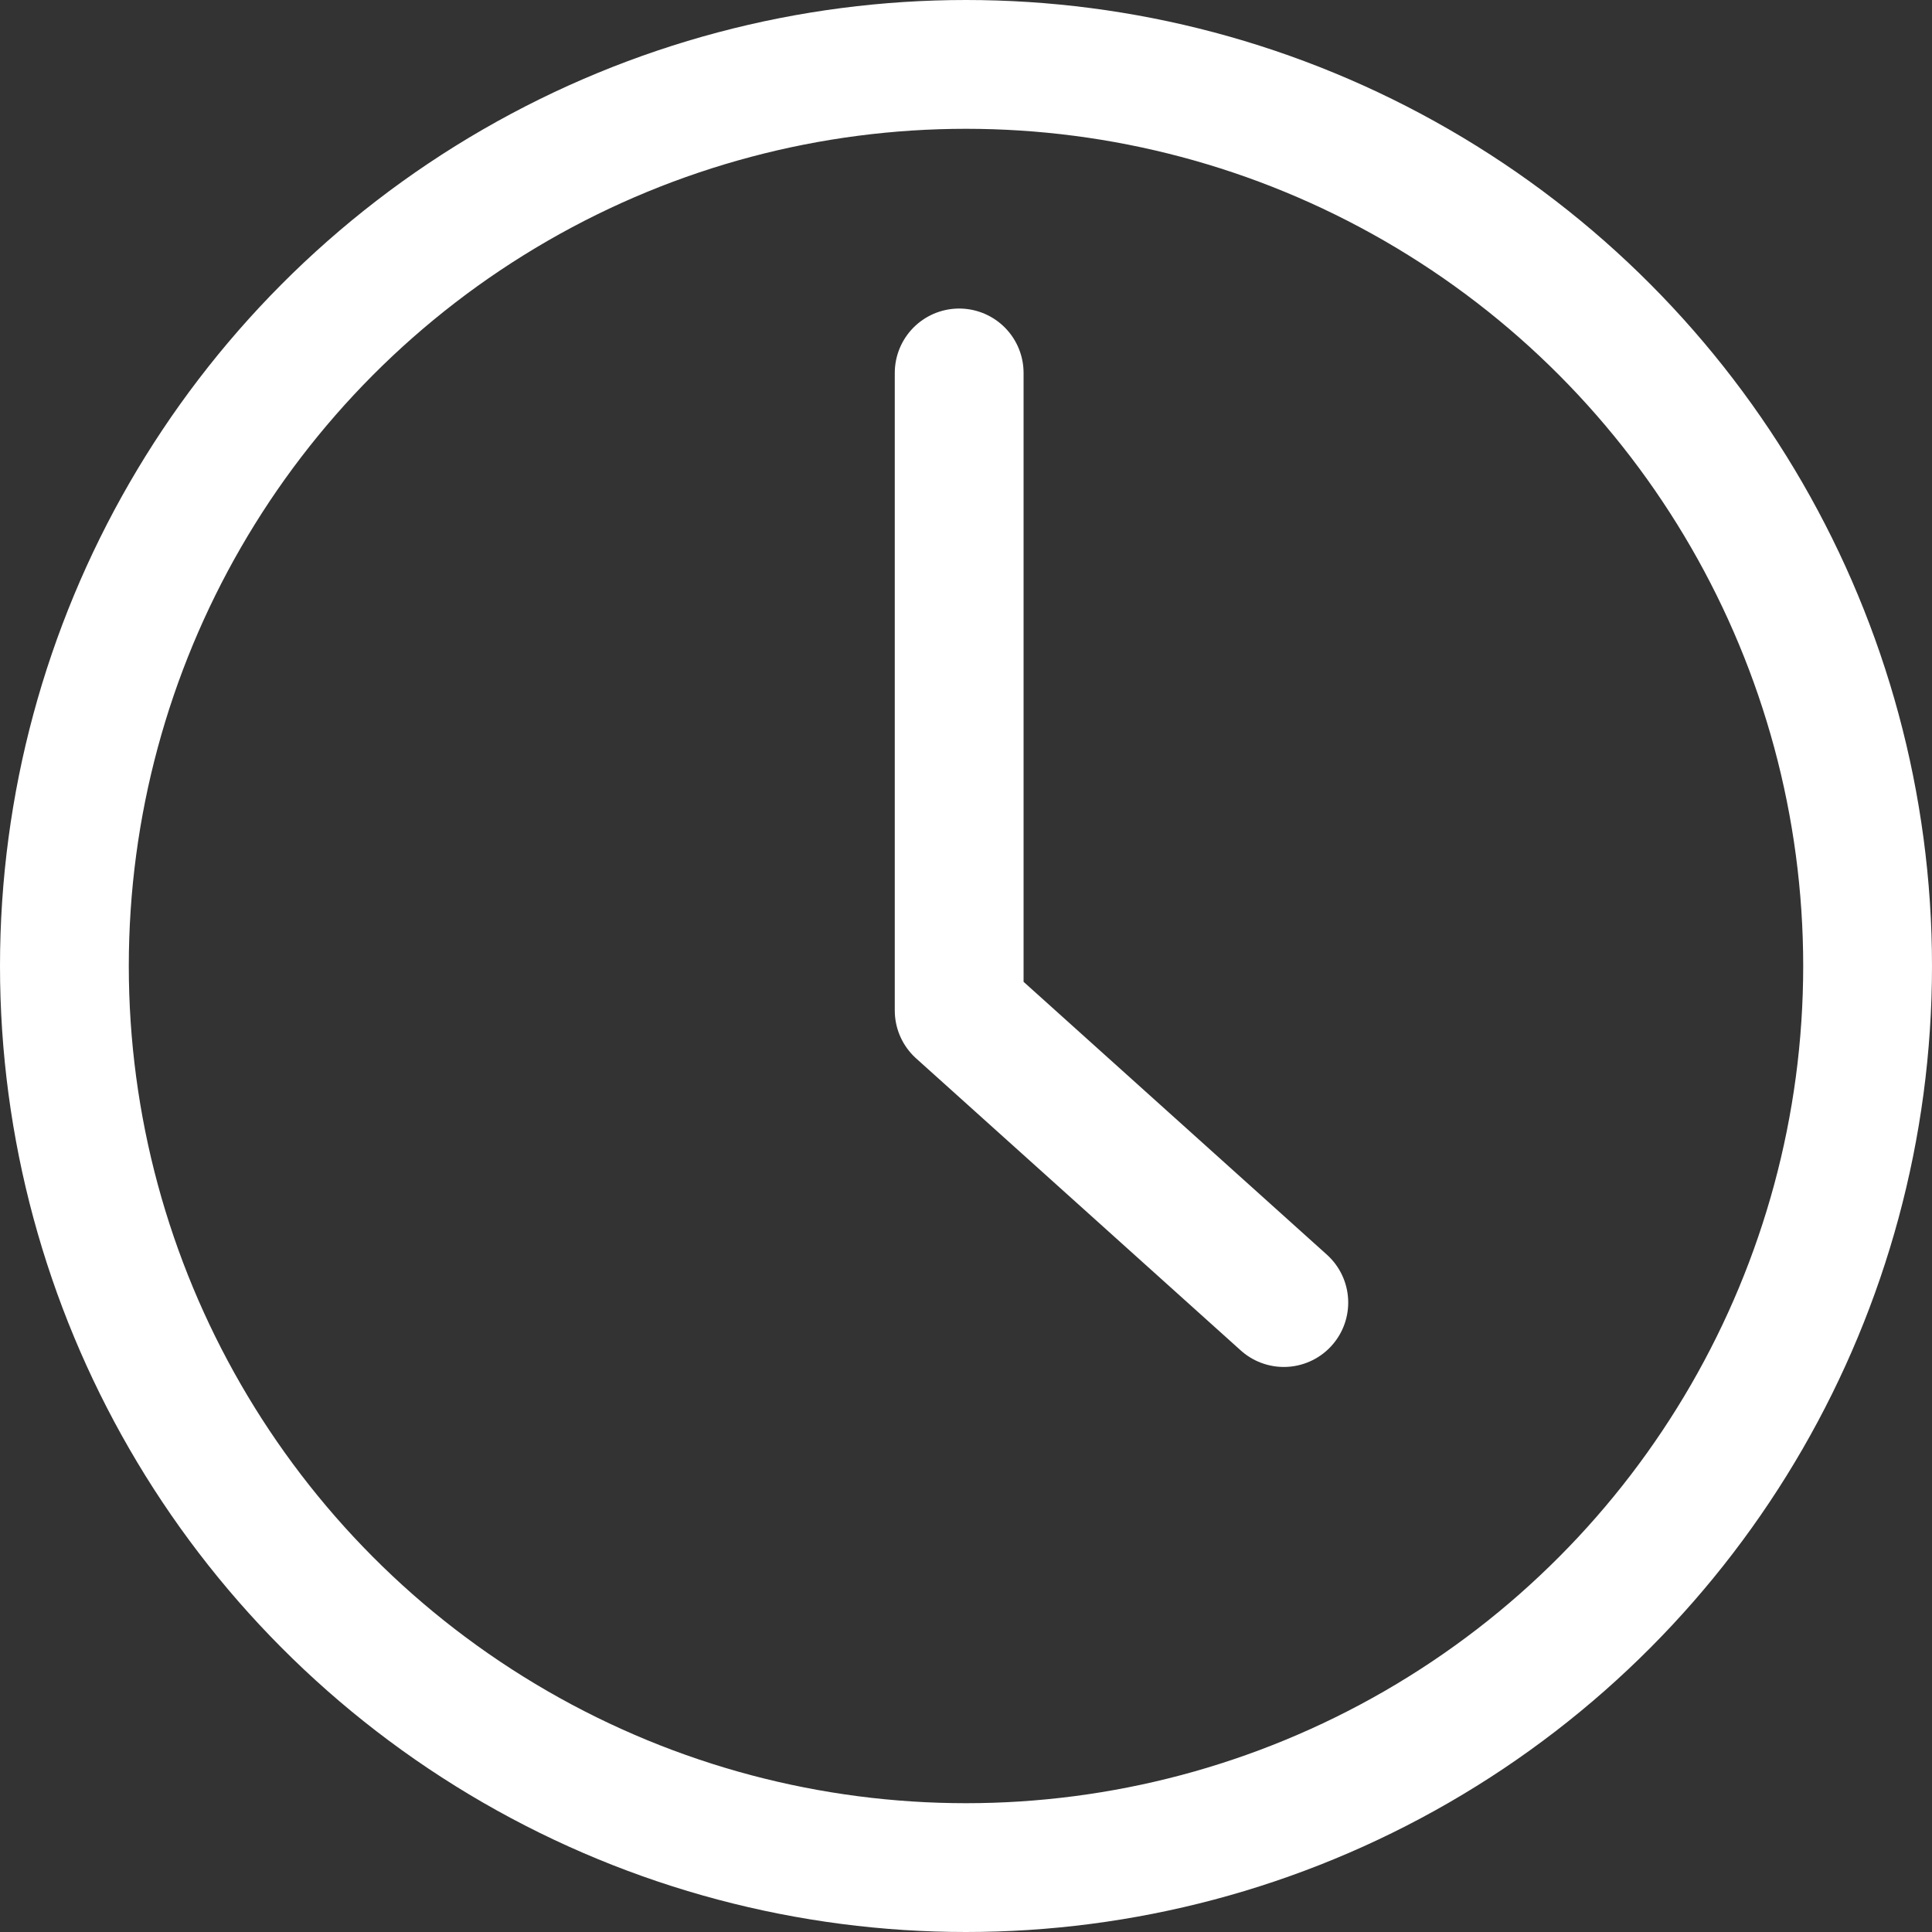
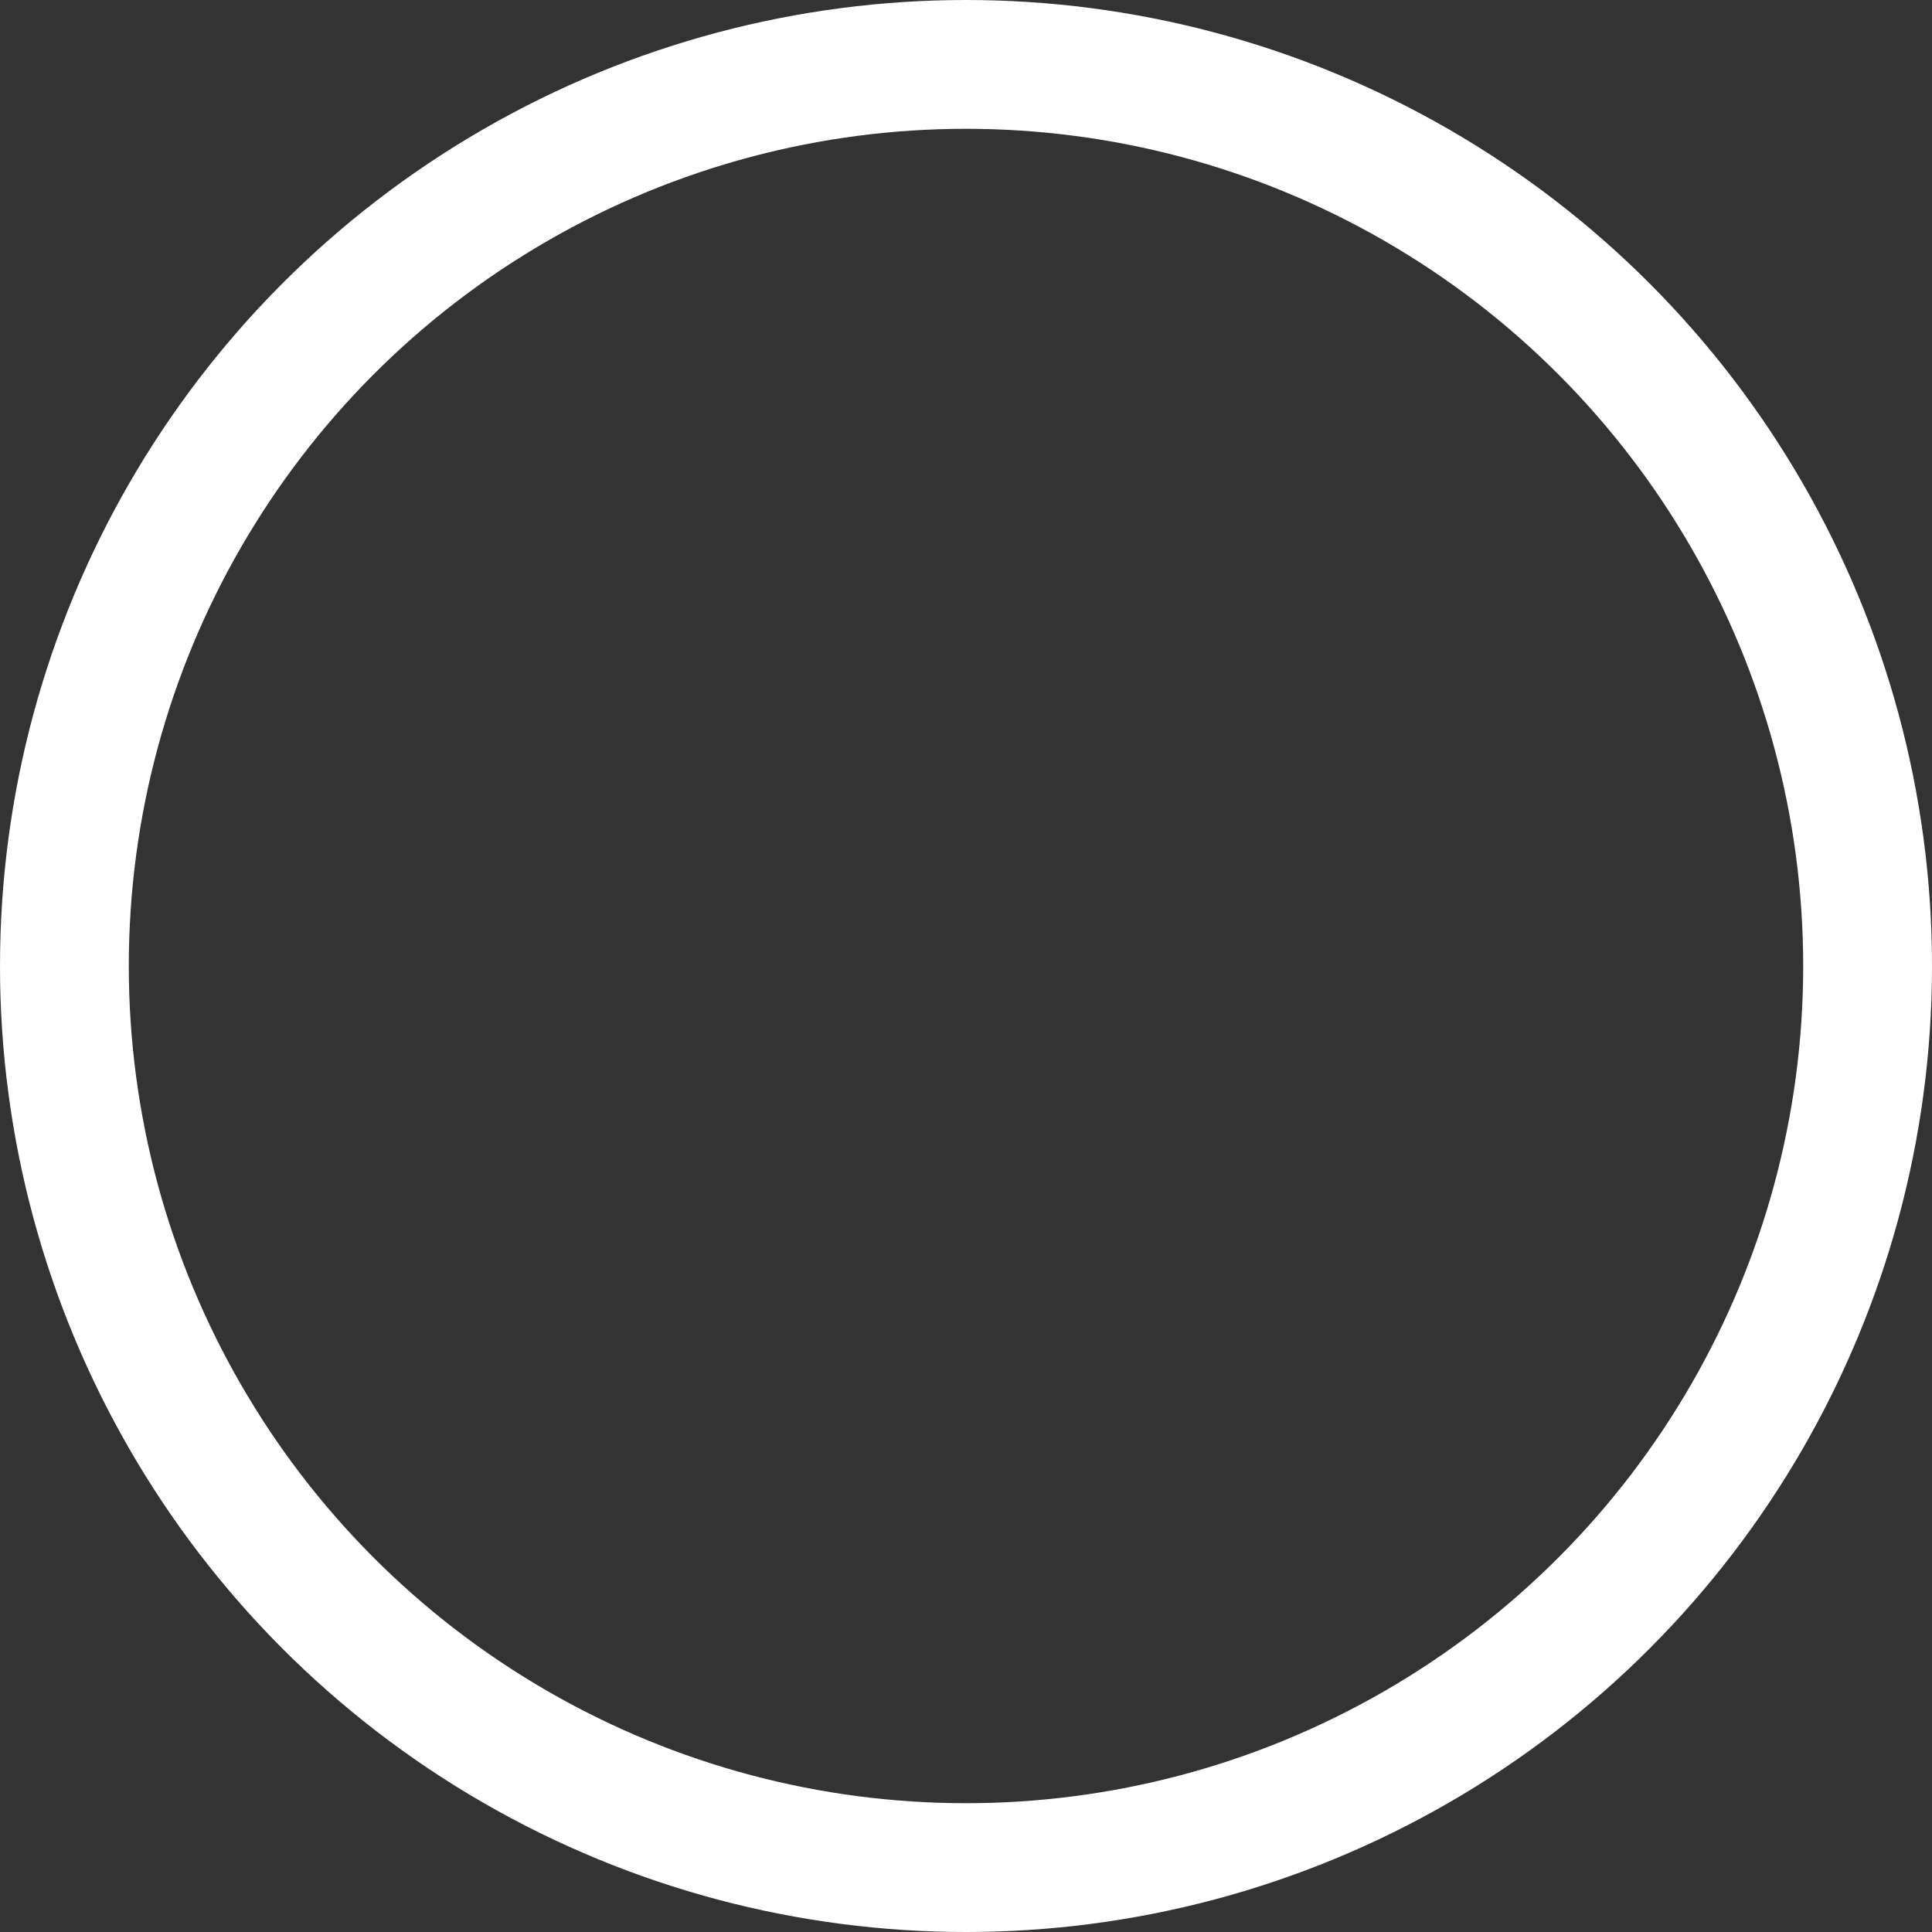
<svg xmlns="http://www.w3.org/2000/svg" width="30" height="30" viewBox="0 0 30 30">
  <rect x="0" y="0" width="30" height="30" fill="#333333" stroke="none" />
  <g transform="translate(1 1)">
    <circle cx="14" cy="14" r="14" fill="none" stroke="#fff" stroke-linecap="round" stroke-linejoin="round" stroke-width="2" />
-     <path d="M2665.587,2584.71v9.9l5.041,4.535" transform="translate(-2651.693 -2579.919)" fill="none" stroke="#fff" stroke-linecap="round" stroke-linejoin="round" stroke-width="2" />
  </g>
</svg>